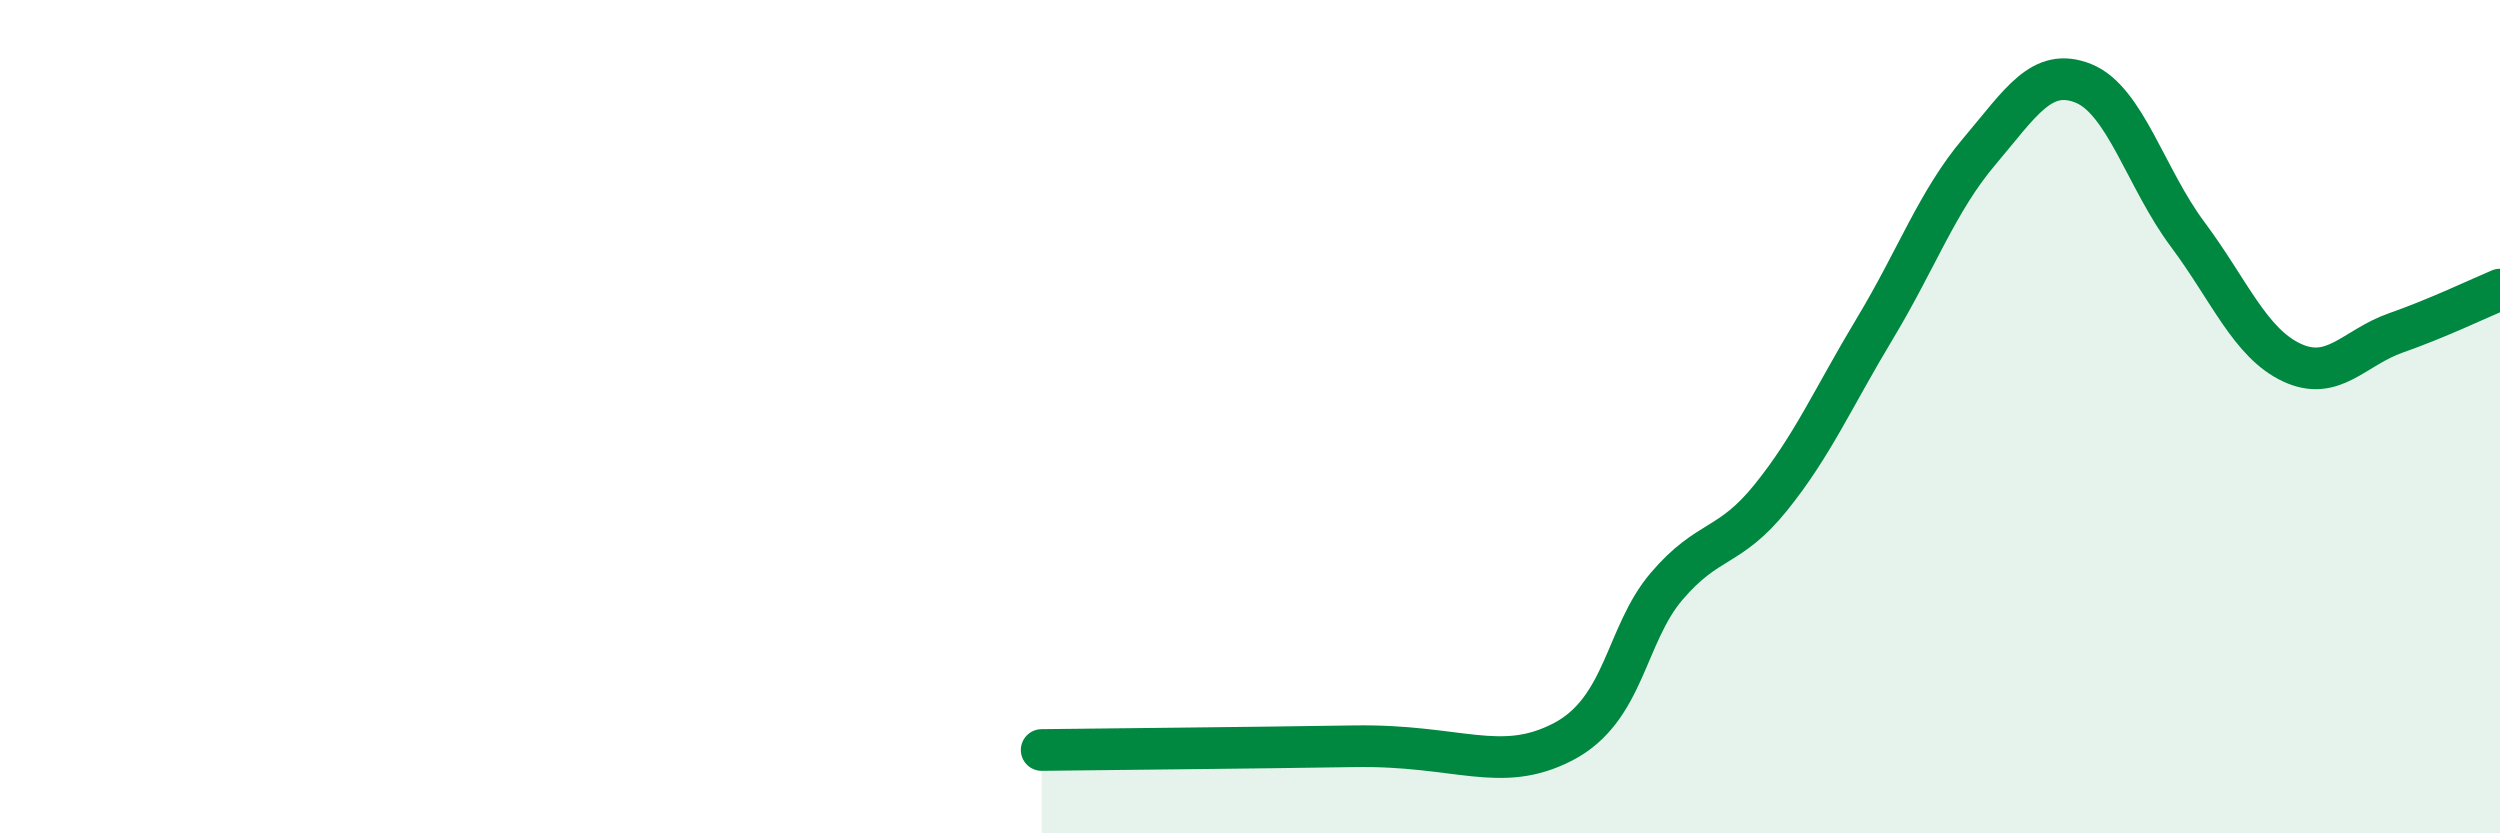
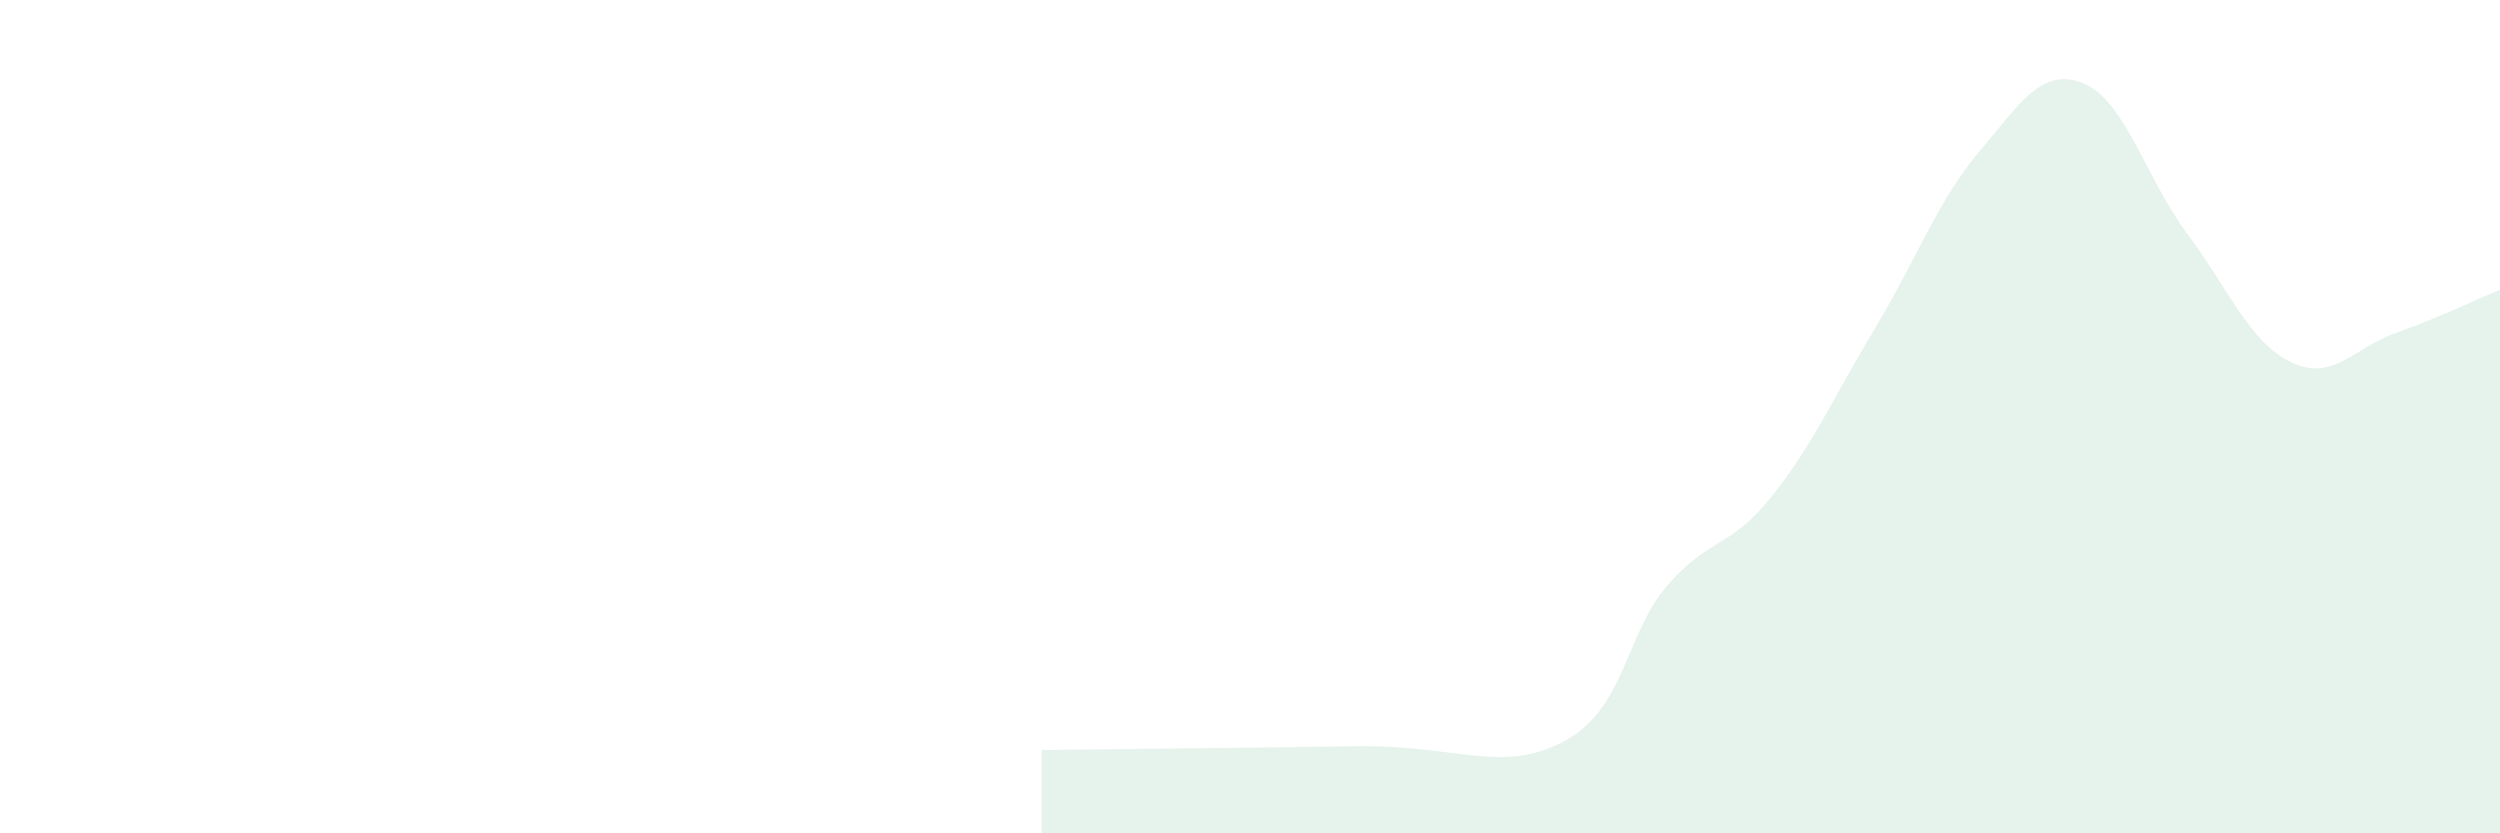
<svg xmlns="http://www.w3.org/2000/svg" width="60" height="20" viewBox="0 0 60 20">
  <path d="M 25,18 C 26.5,17.98 30,17.95 32.5,17.91 C 35,17.87 36,18.58 37.5,17.81 C 39,17.04 39,15.24 40,14.07 C 41,12.9 41.5,13.18 42.5,11.94 C 43.5,10.7 44,9.54 45,7.88 C 46,6.22 46.5,4.82 47.5,3.64 C 48.5,2.46 49,1.6 50,2 C 51,2.4 51.5,4.28 52.5,5.62 C 53.5,6.96 54,8.23 55,8.7 C 56,9.17 56.5,8.34 57.5,7.99 C 58.5,7.64 59.5,7.16 60,6.95L60 20L25 20Z" fill="#008740" opacity="0.1" stroke-linecap="round" stroke-linejoin="round" />
-   <path d="M 25,18 C 26.5,17.98 30,17.95 32.5,17.91 C 35,17.87 36,18.58 37.5,17.81 C 39,17.04 39,15.24 40,14.07 C 41,12.9 41.5,13.18 42.5,11.94 C 43.5,10.7 44,9.54 45,7.88 C 46,6.22 46.5,4.82 47.5,3.64 C 48.5,2.46 49,1.6 50,2 C 51,2.4 51.5,4.28 52.5,5.62 C 53.5,6.96 54,8.23 55,8.7 C 56,9.17 56.5,8.34 57.5,7.99 C 58.5,7.64 59.5,7.16 60,6.95" stroke="#008740" stroke-width="1" fill="none" stroke-linecap="round" stroke-linejoin="round" />
</svg>